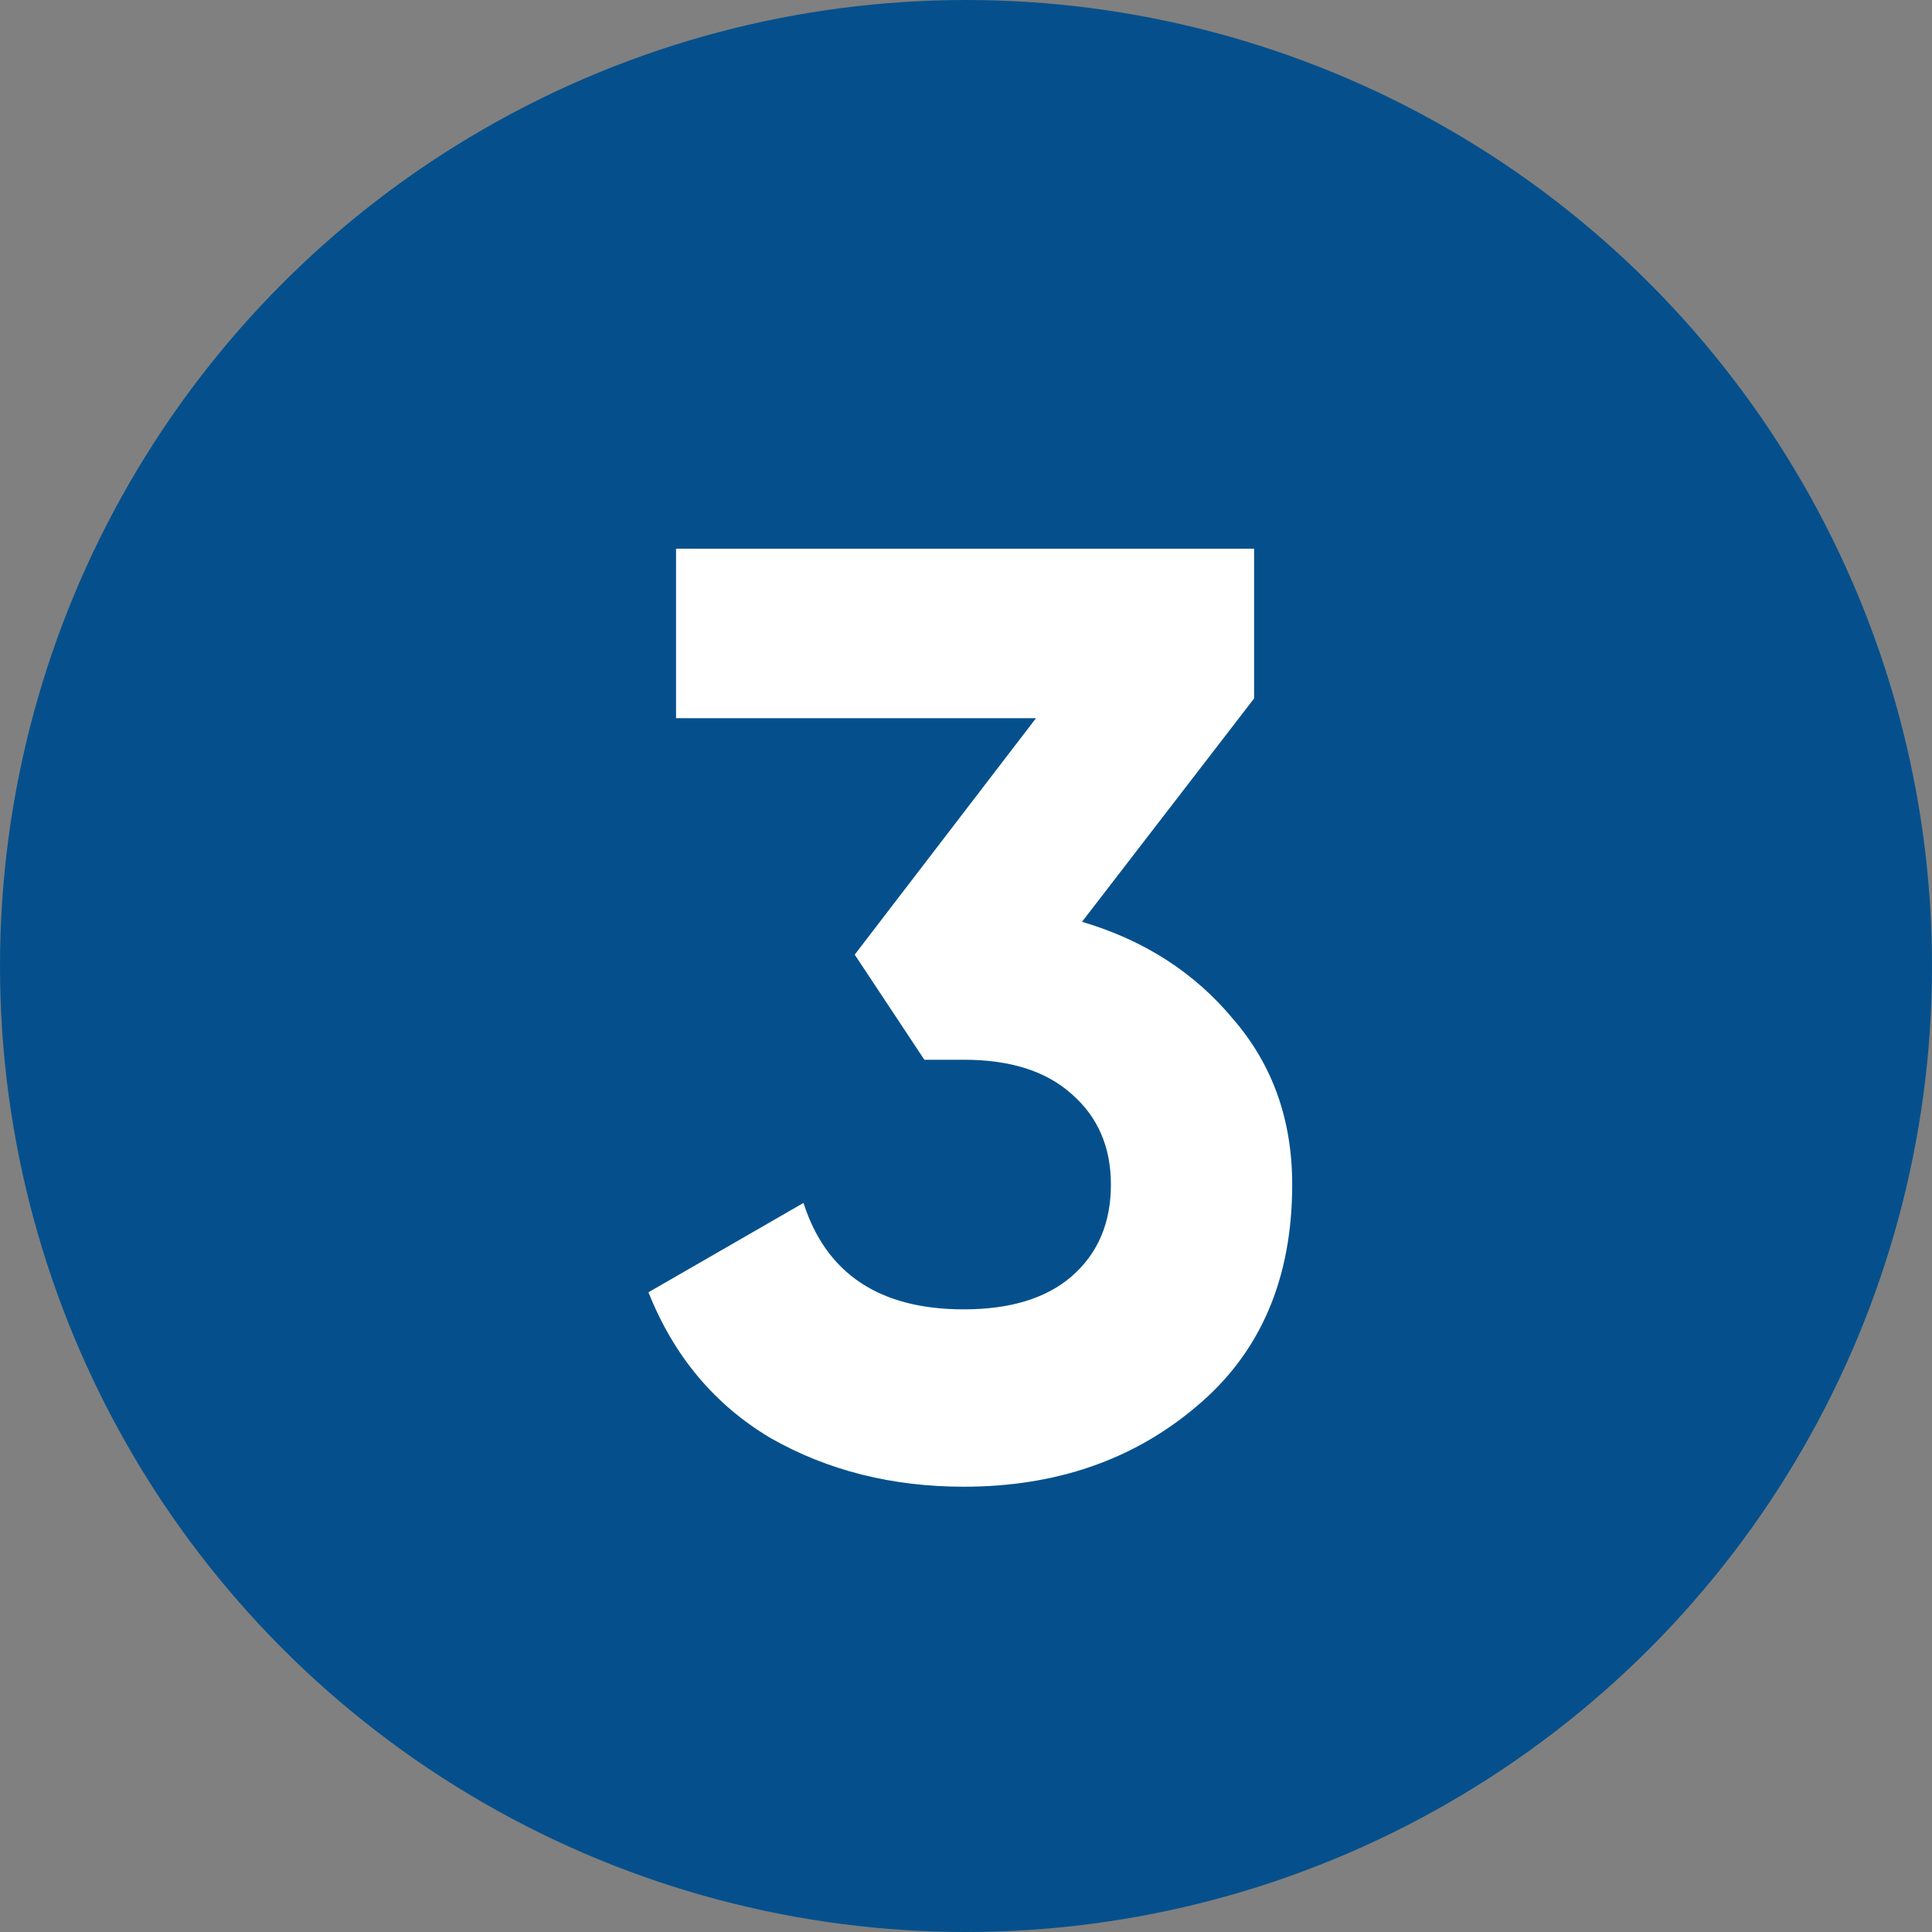
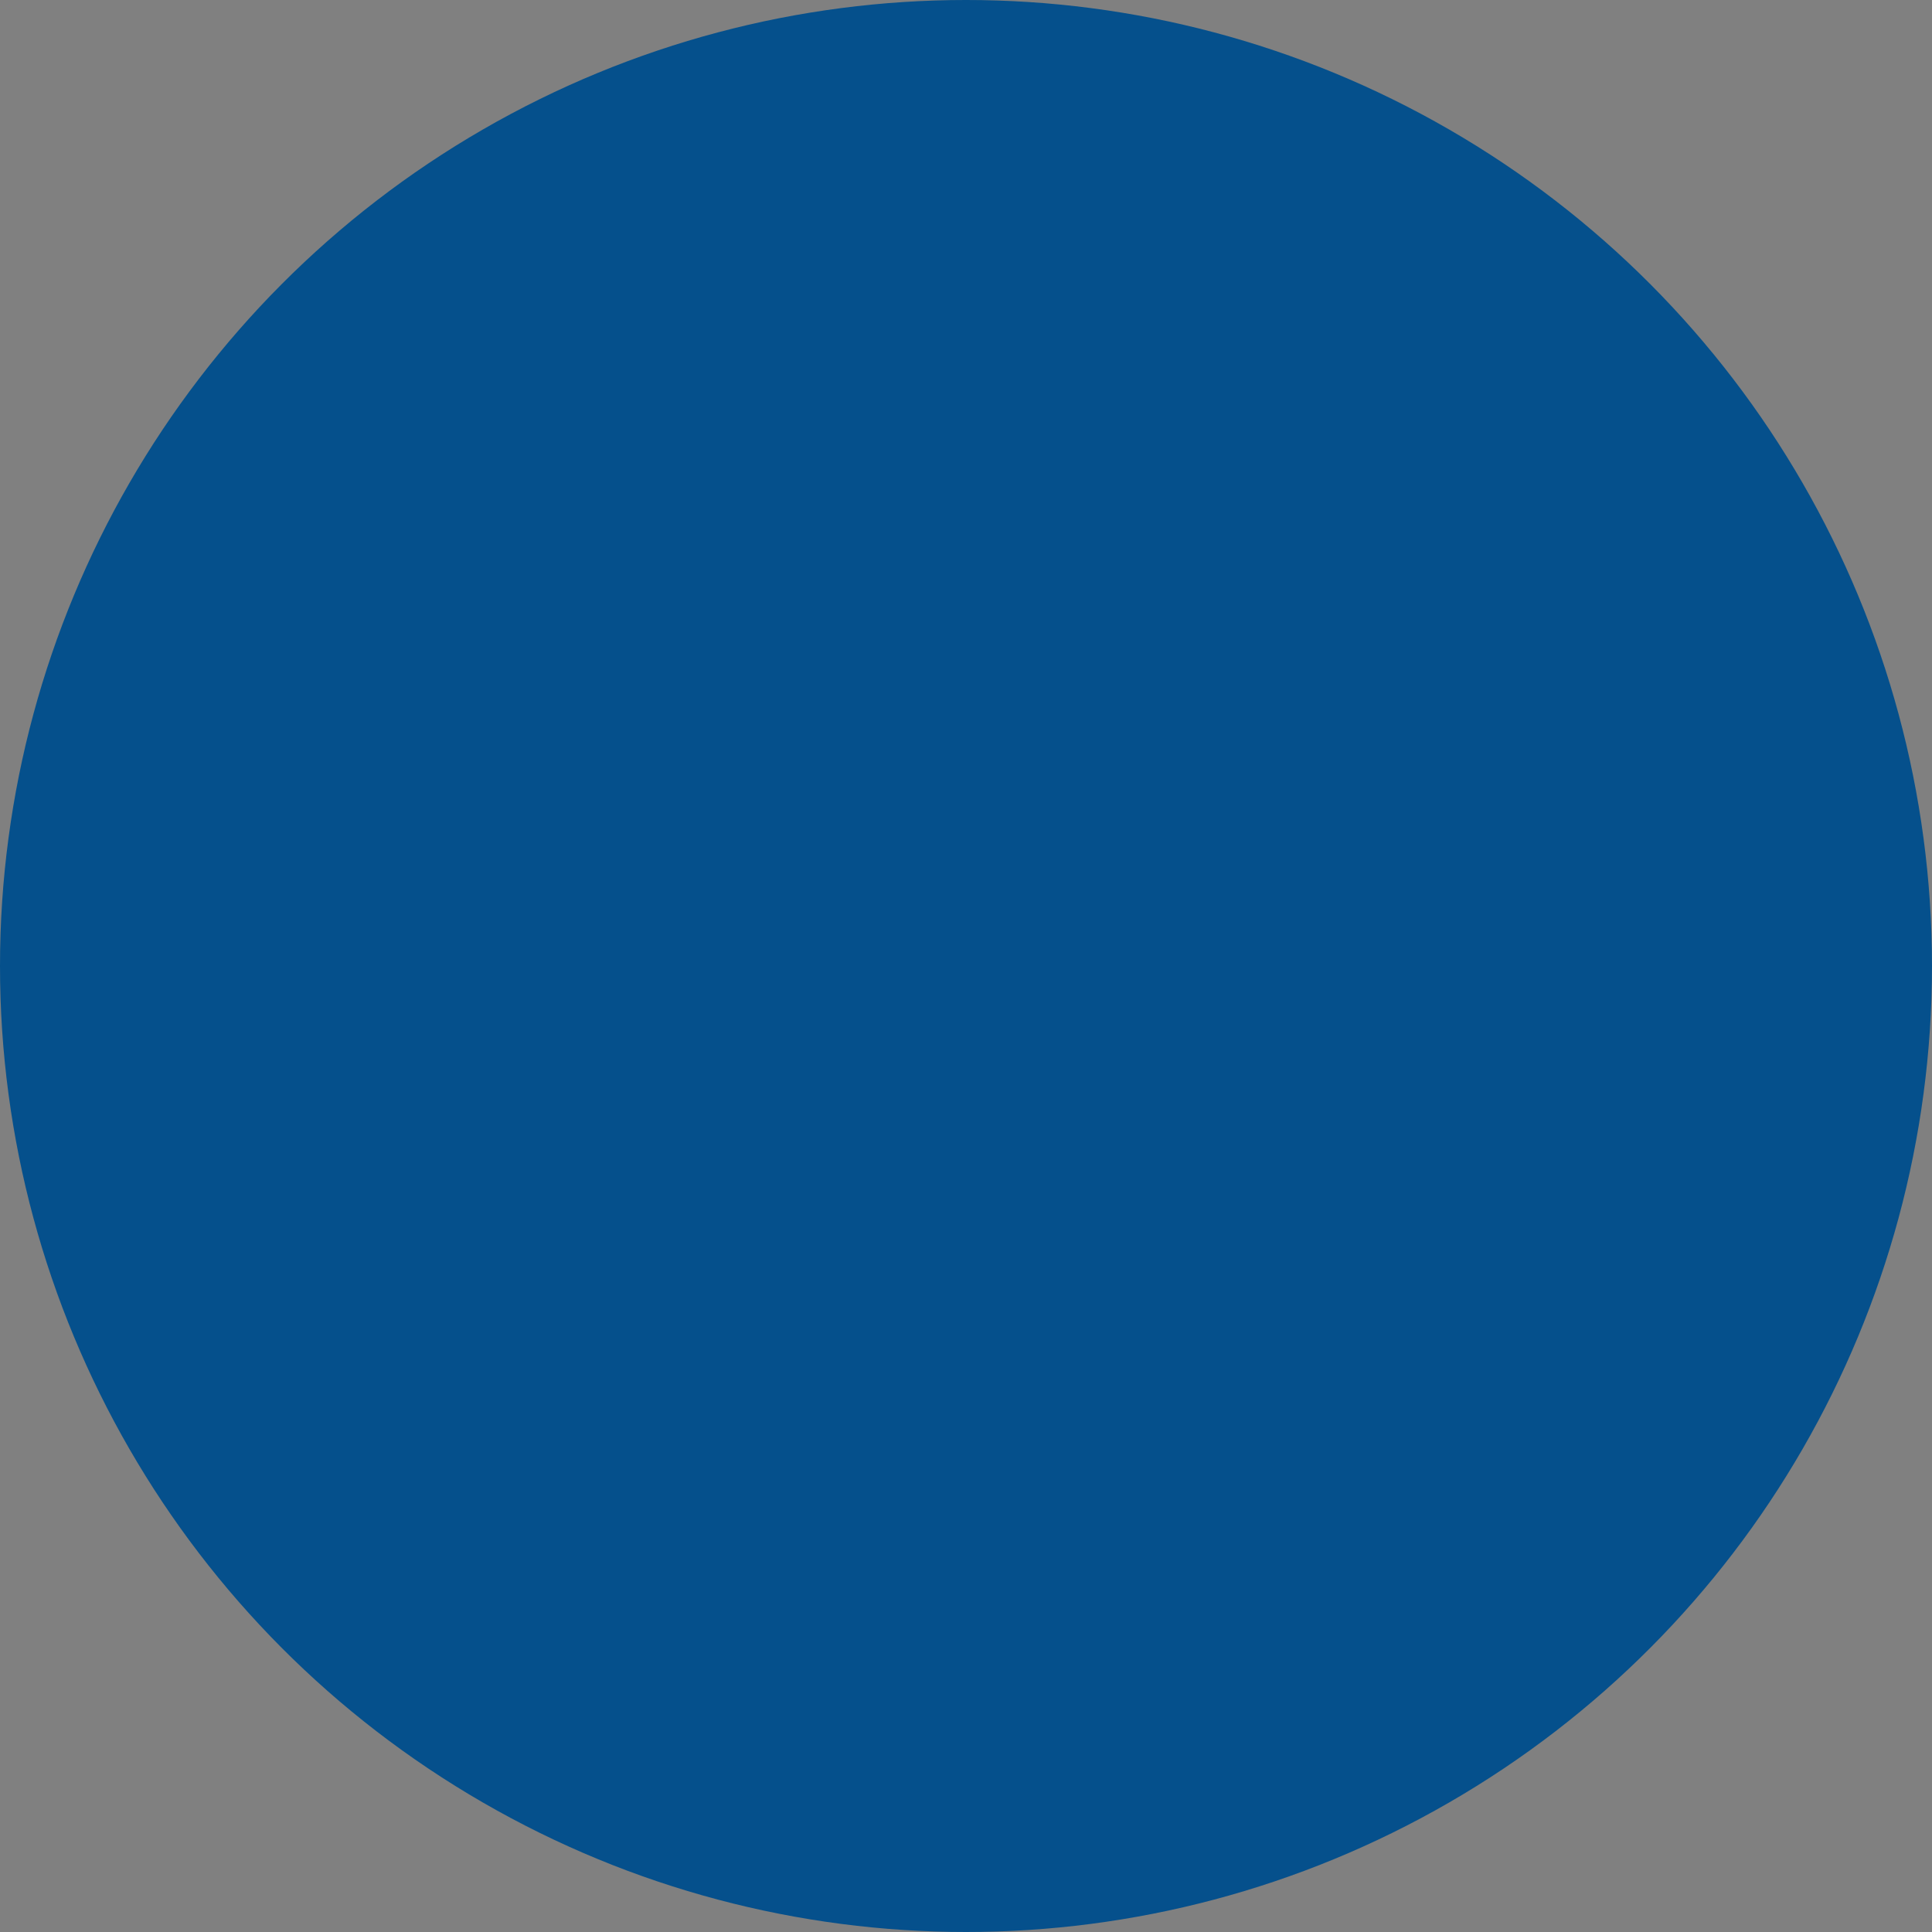
<svg xmlns="http://www.w3.org/2000/svg" width="25" height="25" viewBox="0 0 25 25" fill="none">
  <rect x="0" y="0" width="25" height="25" fill="#808080" stroke="none" />
  <circle cx="12.5" cy="12.5" r="12.5" fill="#05508C" />
-   <path d="M14.001 11.928C14.806 12.166 15.457 12.585 15.956 13.186C16.466 13.775 16.721 14.489 16.721 15.328C16.721 16.552 16.307 17.51 15.48 18.201C14.664 18.892 13.661 19.238 12.471 19.238C11.542 19.238 10.709 19.028 9.972 18.609C9.247 18.178 8.72 17.549 8.391 16.722L10.397 15.566C10.692 16.484 11.383 16.943 12.471 16.943C13.072 16.943 13.536 16.801 13.865 16.518C14.205 16.223 14.375 15.827 14.375 15.328C14.375 14.841 14.205 14.45 13.865 14.155C13.536 13.86 13.072 13.713 12.471 13.713H11.961L11.06 12.353L13.406 9.293H8.748V7.1H16.228V9.038L14.001 11.928Z" fill="white" />
</svg>